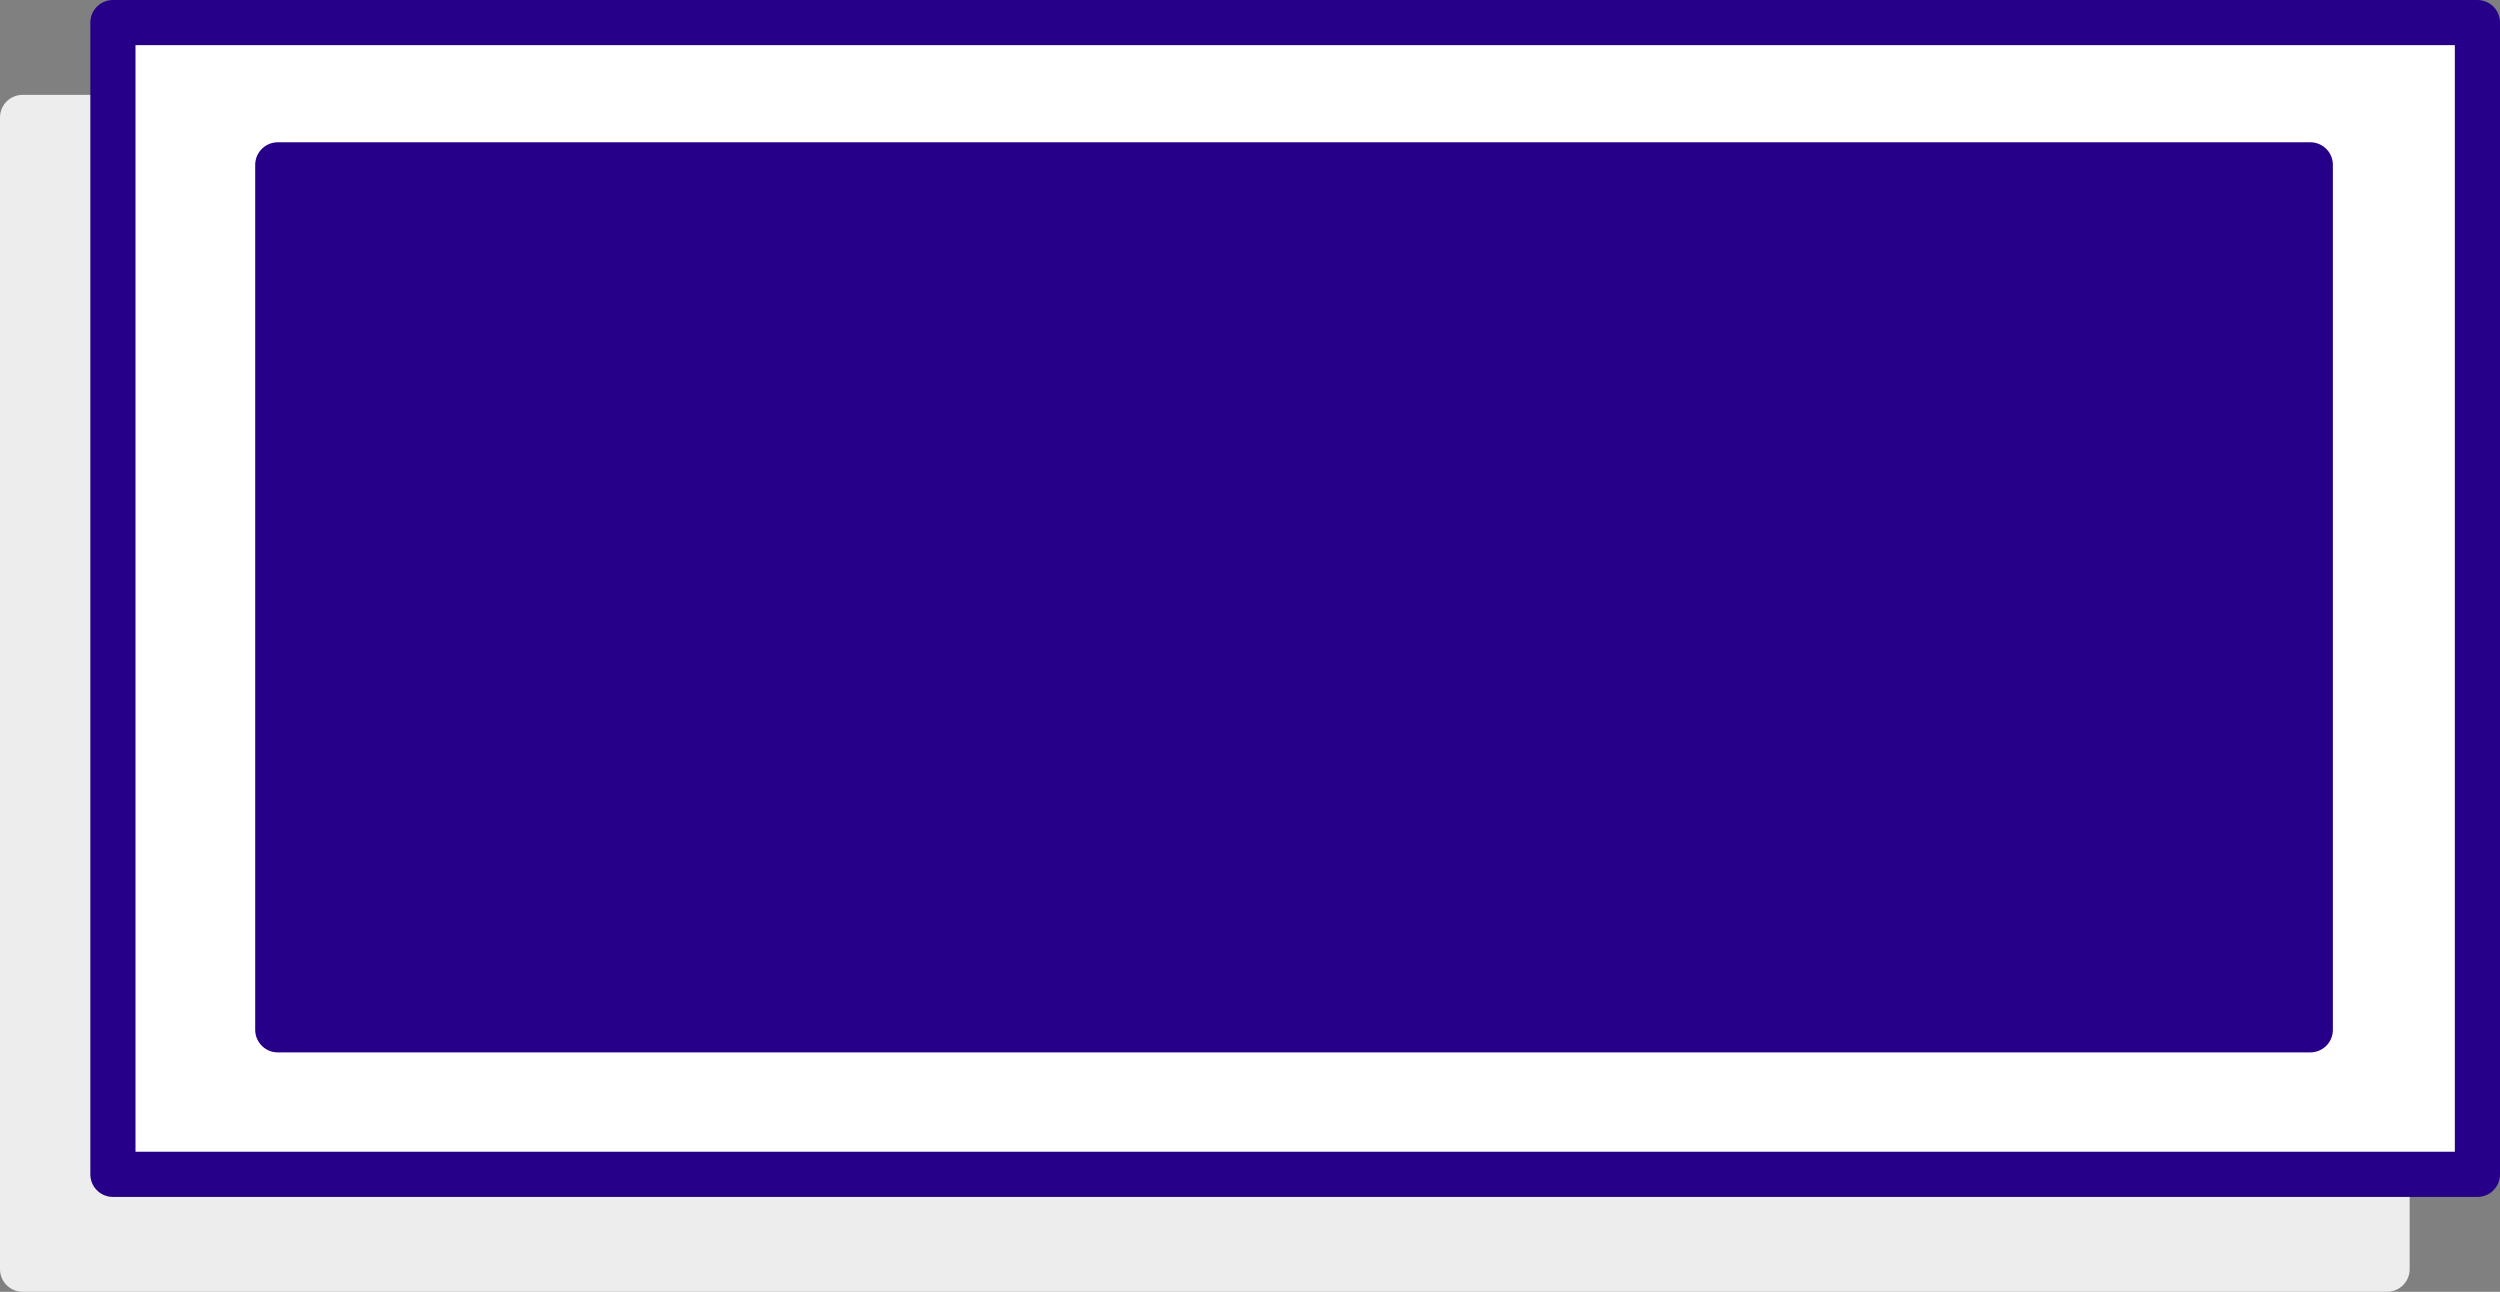
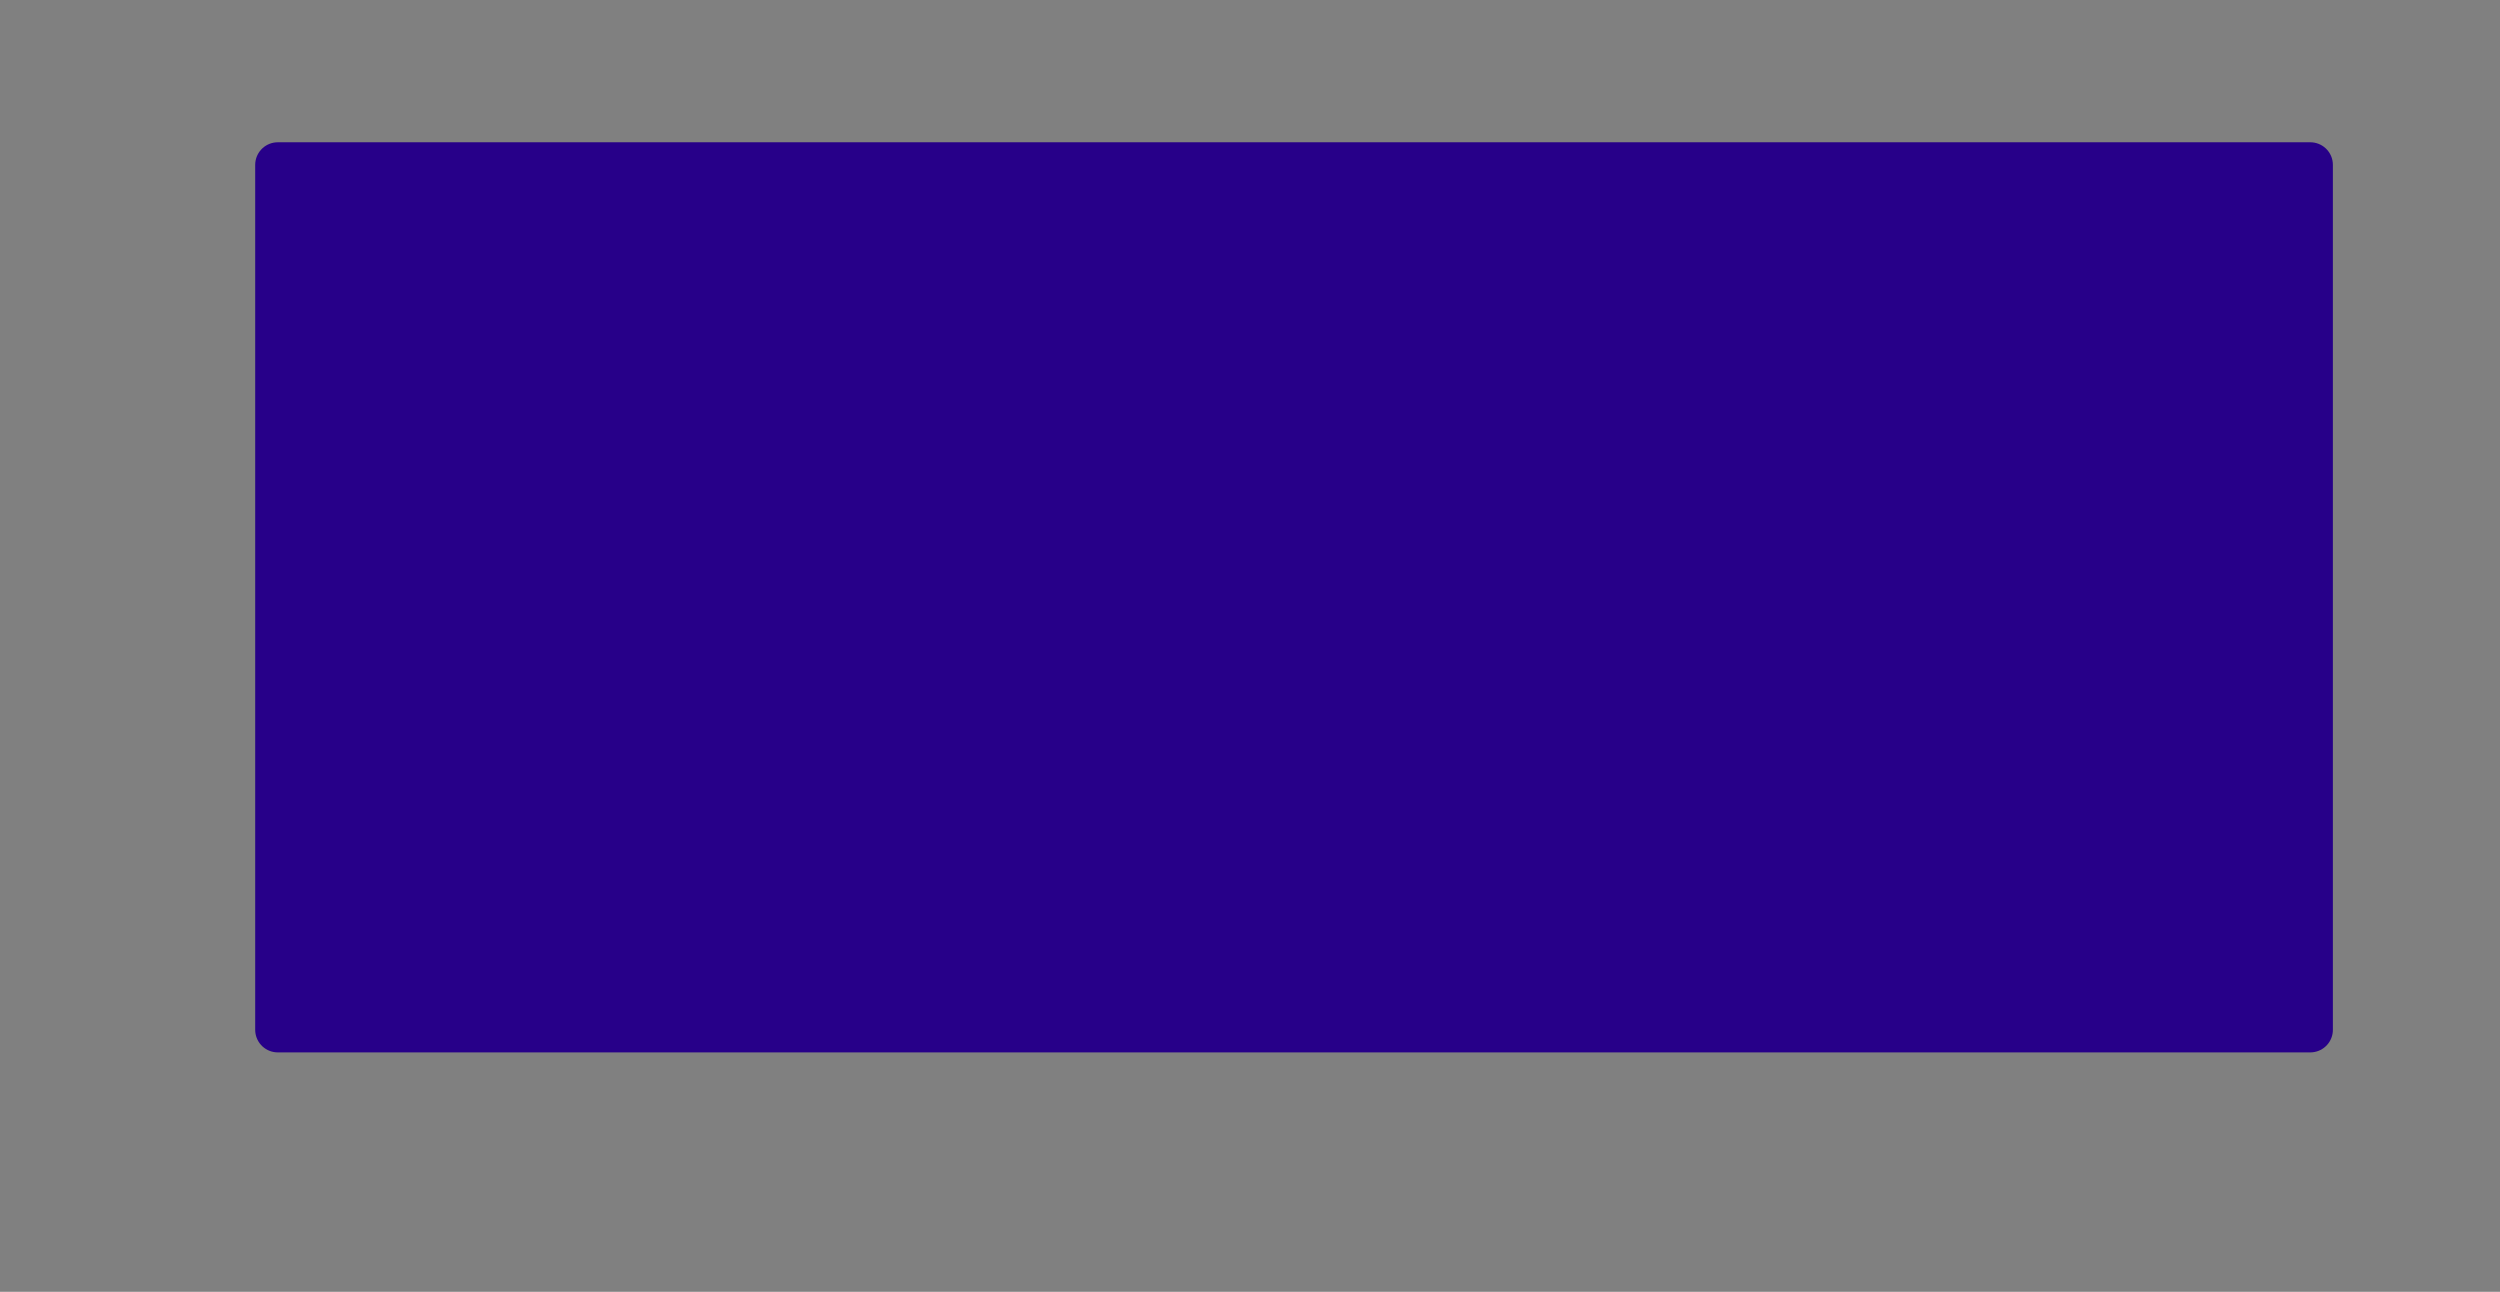
<svg xmlns="http://www.w3.org/2000/svg" version="1.1" id="Layer_1" x="0px" y="0px" viewBox="0 0 110.7 57.2" style="enable-background:new 0 0 110.7 57.2;" xml:space="preserve">
  <rect x="0" y="0" width="110.7" height="57.2" fill="#808080" stroke="none" />
  <style type="text/css">
	.st0{fill:#EDEDED;stroke:#EDEDED;stroke-width:2;stroke-linecap:round;stroke-linejoin:round;}
	.st1{fill:#FFFFFF;stroke:#270089;stroke-width:2;stroke-linecap:round;stroke-linejoin:round;}
	.st2{fill:#270089;stroke:#270089;stroke-width:2;stroke-linecap:round;stroke-linejoin:round;}
</style>
-   <rect x="1" y="5.2" class="st0" width="104.7" height="51" />
-   <rect x="5" y="1" class="st1" width="104.7" height="51" />
  <rect x="12.3" y="7.3" class="st2" width="90" height="38.3" />
</svg>